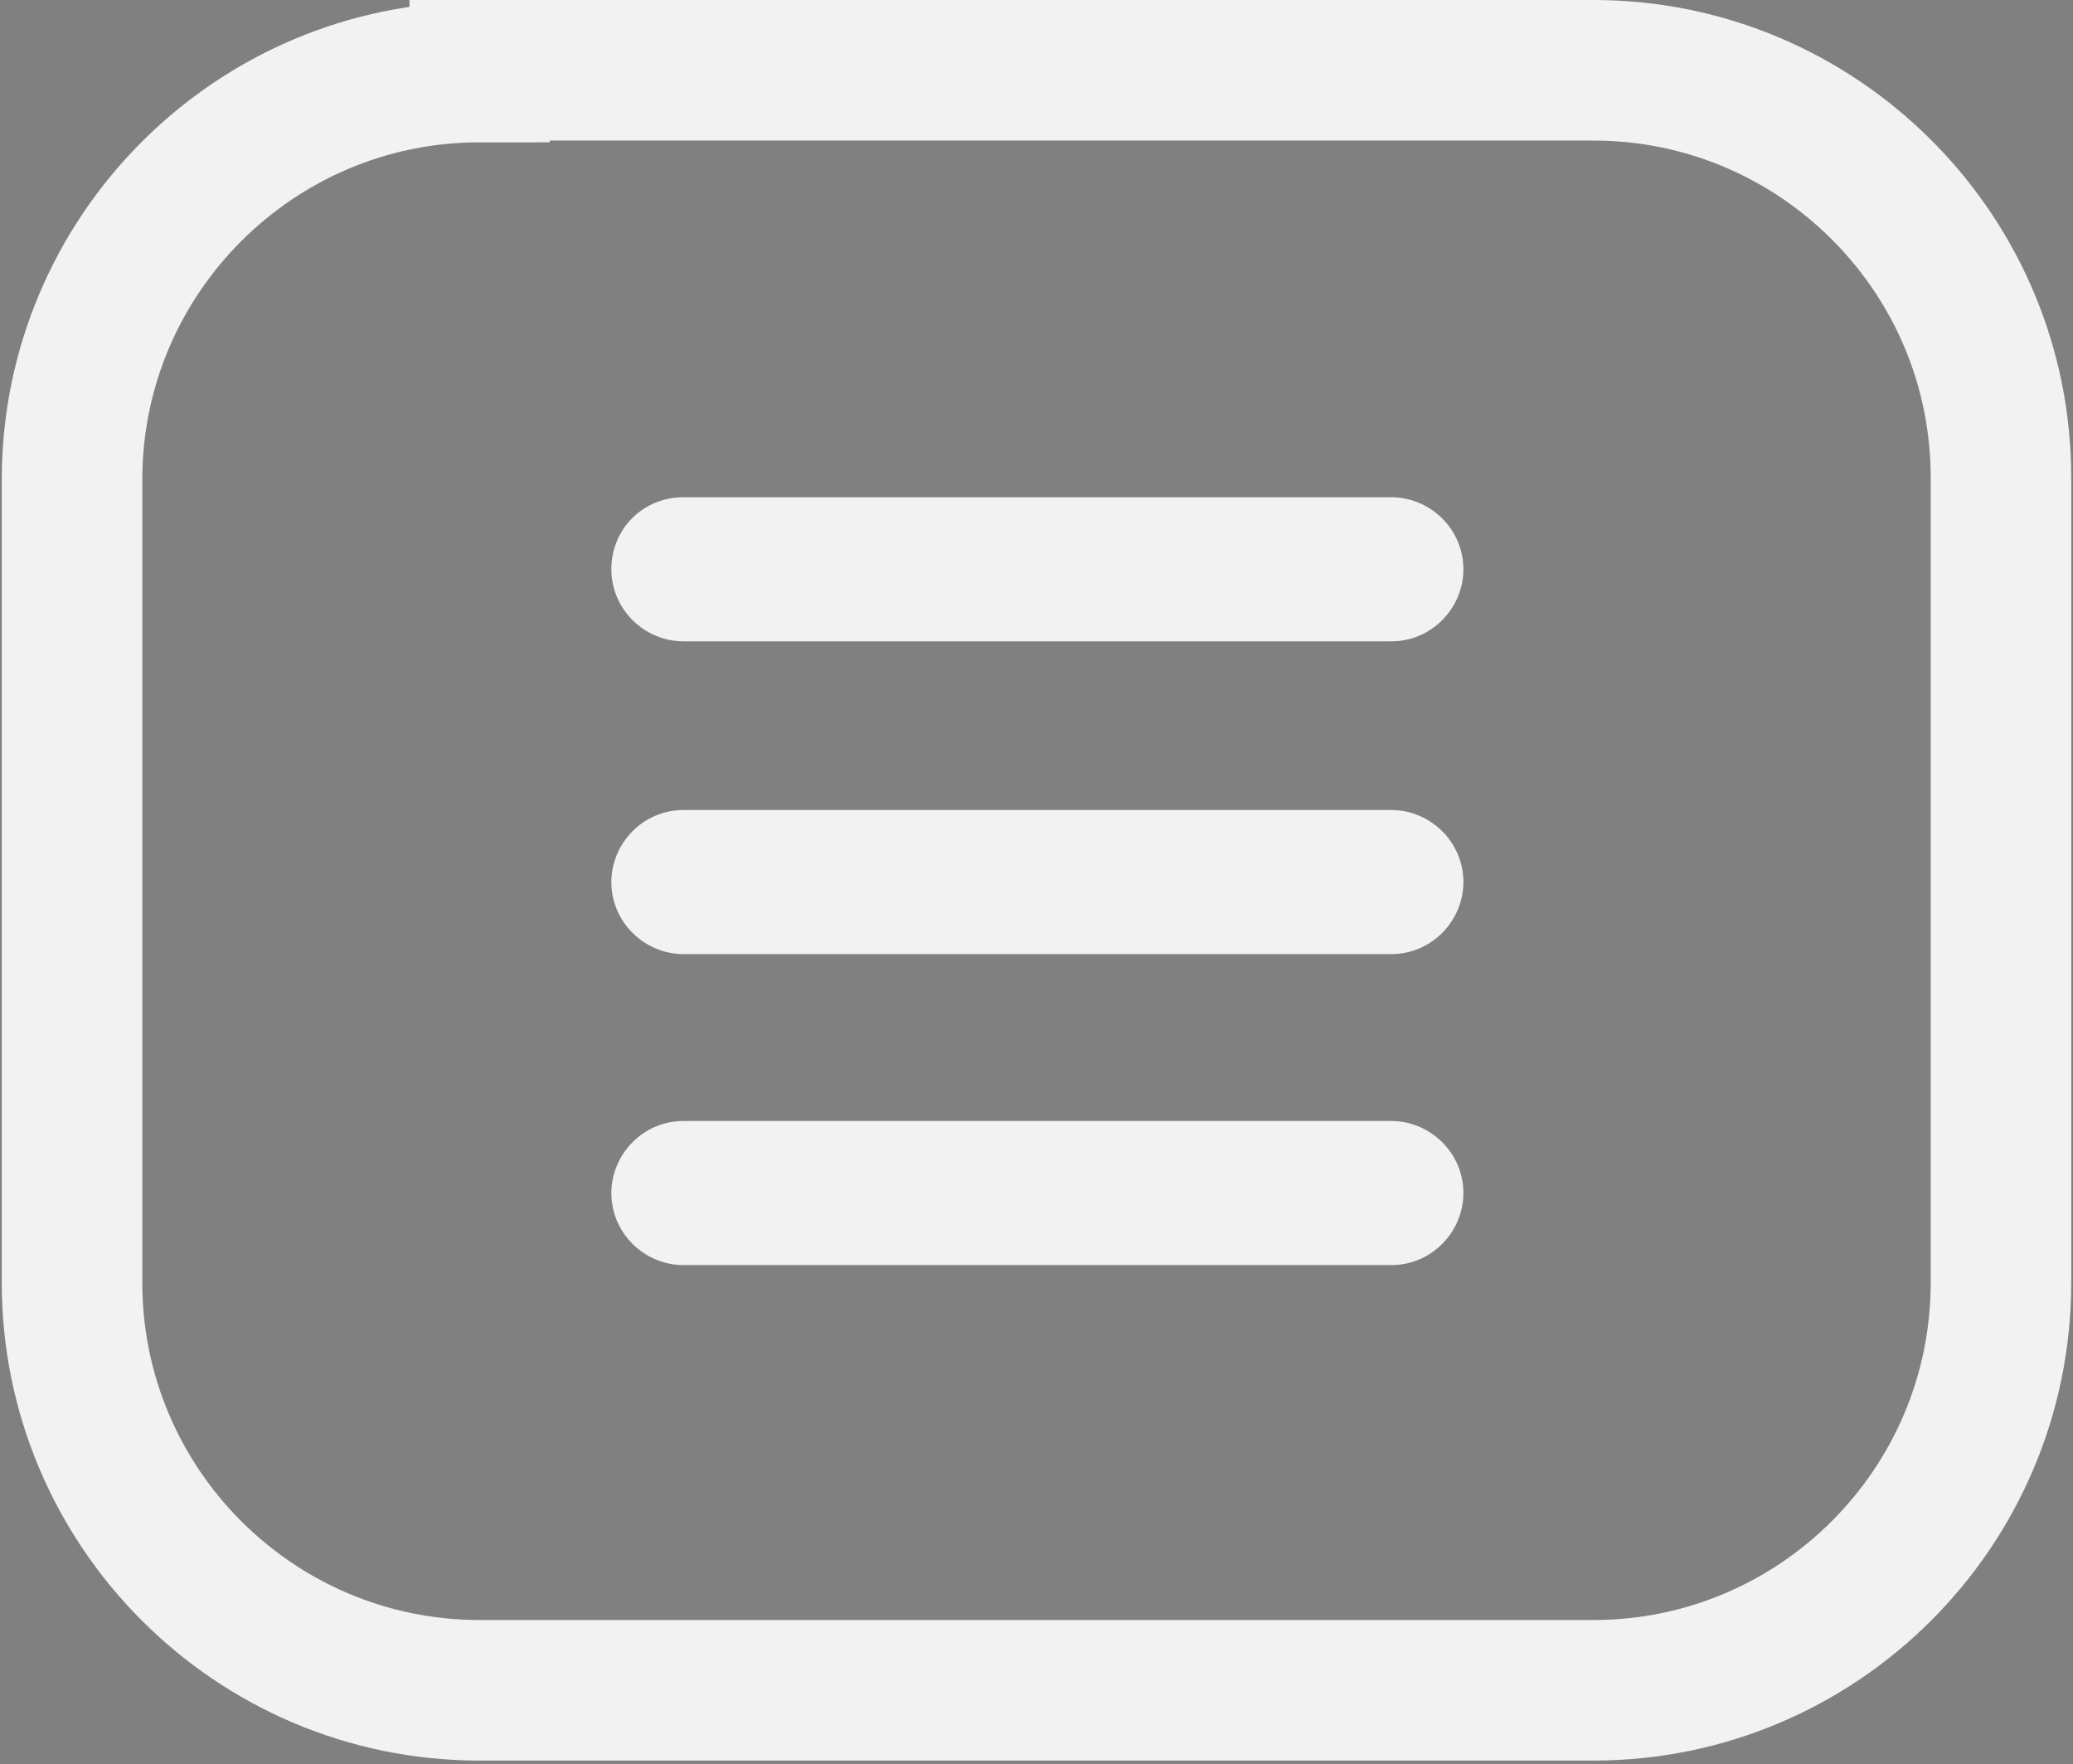
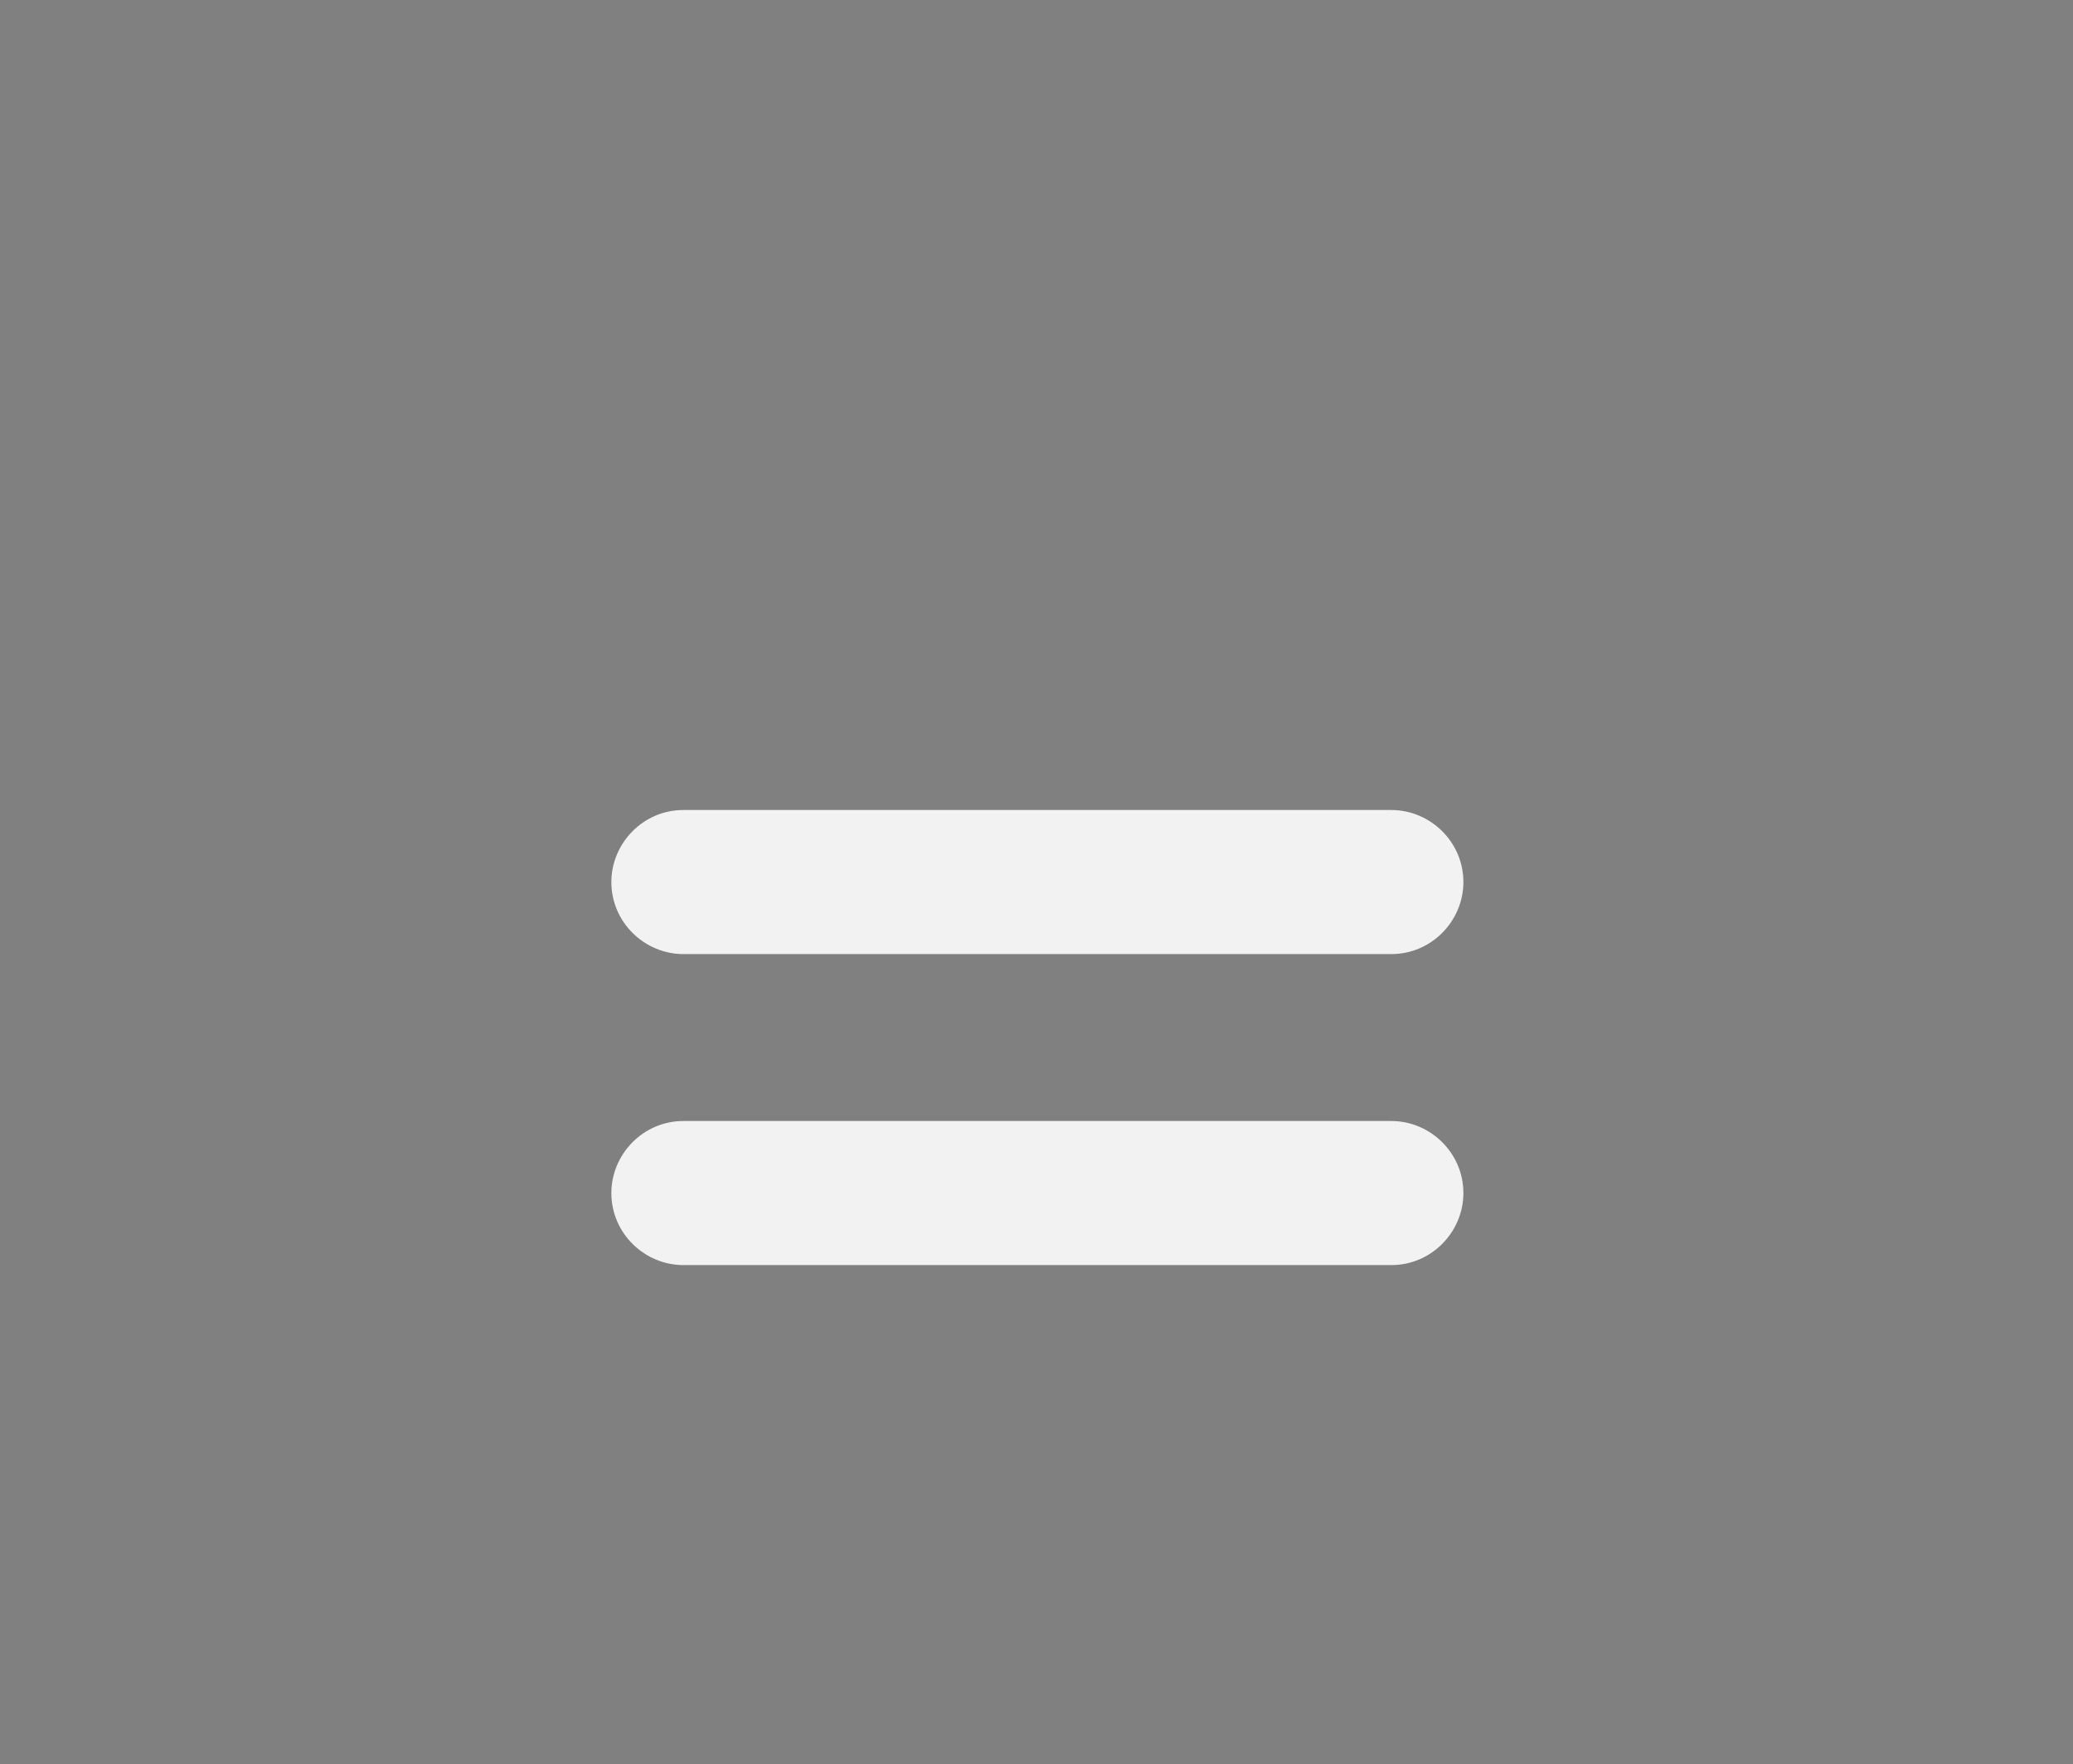
<svg xmlns="http://www.w3.org/2000/svg" version="1.1" viewBox="0 0 118 100.4">
  <rect x="0" y="0" width="118" height="100.4" fill="#808080" stroke="none" />
  <defs>
    <style>
      .cls-1 {
        fill: #f2f2f2;
      }

      .cls-2 {
        fill: none;
        stroke: #f2f2f2;
        stroke-miterlimit: 10;
        stroke-width: 8px;
      }
    </style>
  </defs>
  <g>
    <g id="Layer_1">
-       <path class="cls-2" d="M27.3,4h63.4c6.4,0,12.2,2.6,16.4,6.8l.2.2c4.1,4.2,6.6,9.9,6.6,16.2v45.8c0,6.4-2.6,12.2-6.8,16.4-4.2,4.2-10,6.8-16.4,6.8H27.3c-6.4,0-12.2-2.6-16.4-6.8h0c-4.2-4.2-6.8-10-6.8-16.4V27.3c0-6.4,2.6-12.2,6.8-16.4h0c4.2-4.2,10-6.8,16.4-6.8h0Z" />
      <g>
-         <path class="cls-1" d="M38.9,28.3h40.3c2.2,0,4.1,1.8,4.1,4.1h0c0,2.2-1.8,4.1-4.1,4.1h-40.3c-2.2,0-4.1-1.8-4.1-4.1h0c0-2.3,1.8-4.1,4.1-4.1h0Z" />
        <path class="cls-1" d="M38.9,63.8h40.3c2.2,0,4.1,1.8,4.1,4.1h0c0,2.2-1.8,4.1-4.1,4.1h-40.3c-2.2,0-4.1-1.8-4.1-4.1h0c0-2.2,1.8-4.1,4.1-4.1h0Z" />
        <path class="cls-1" d="M38.9,46.1h40.3c2.2,0,4.1,1.8,4.1,4.1h0c0,2.2-1.8,4.1-4.1,4.1h-40.3c-2.2,0-4.1-1.8-4.1-4.1h0c0-2.2,1.8-4.1,4.1-4.1h0Z" />
      </g>
      <path d="M376.6-180.5h-70.9c-4.9,0-9.4,2-12.6,5.2h0c-3.2,3.2-5.2,7.7-5.2,12.6v51.2c0,4.9,2,9.3,5.2,12.6h0c3.2,3.2,7.7,5.2,12.6,5.2h70.9c4.9,0,9.3-2,12.6-5.2s5.2-7.7,5.2-12.6v-51.2c0-4.8-1.9-9.2-5-12.4l-.2-.2c-3.2-3.2-7.7-5.2-12.5-5.2h0Z" />
    </g>
  </g>
</svg>